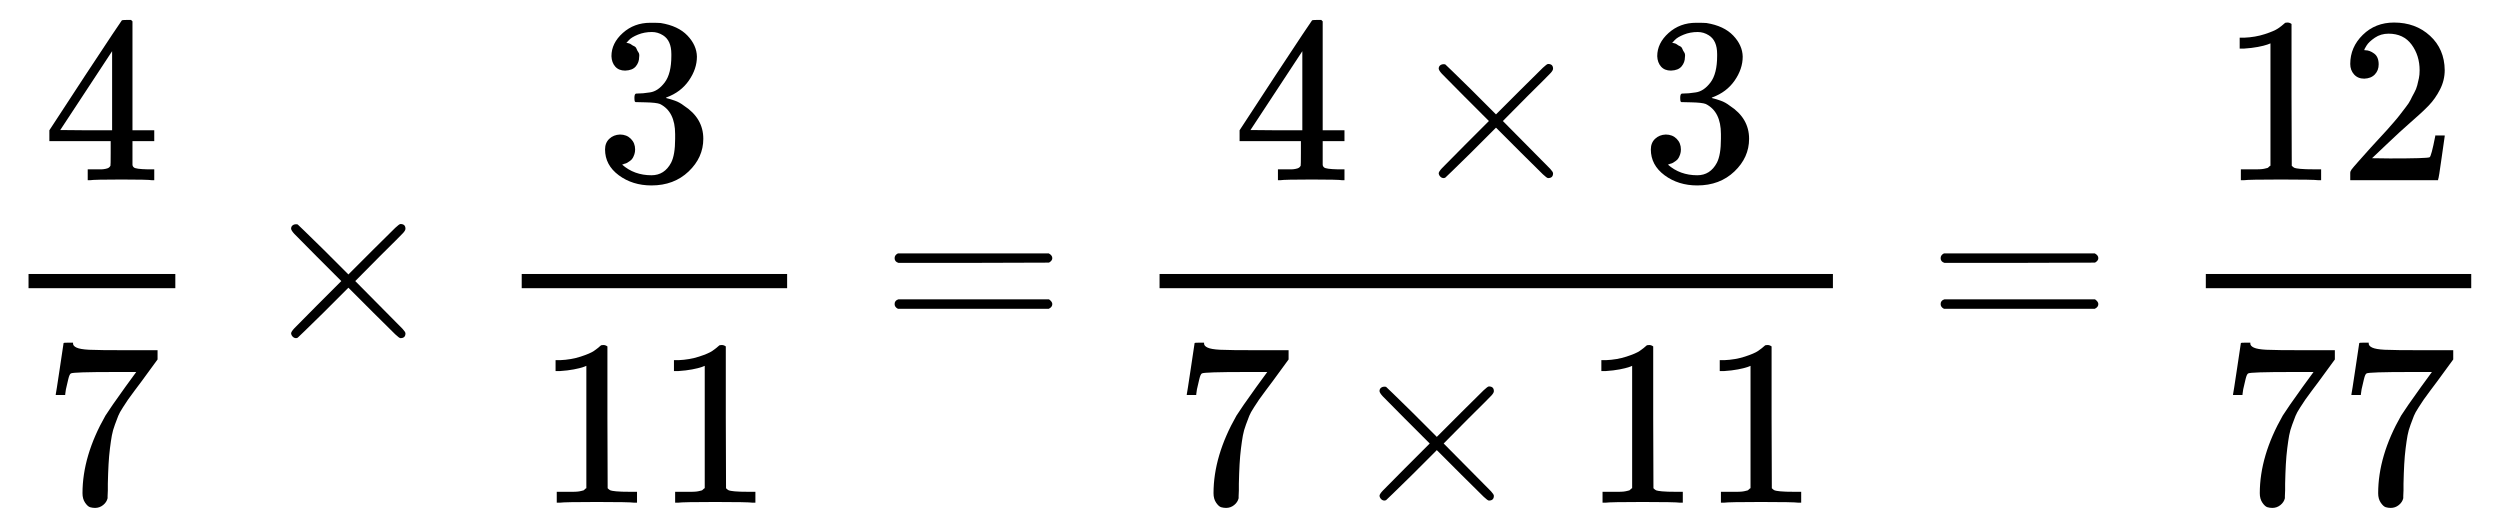
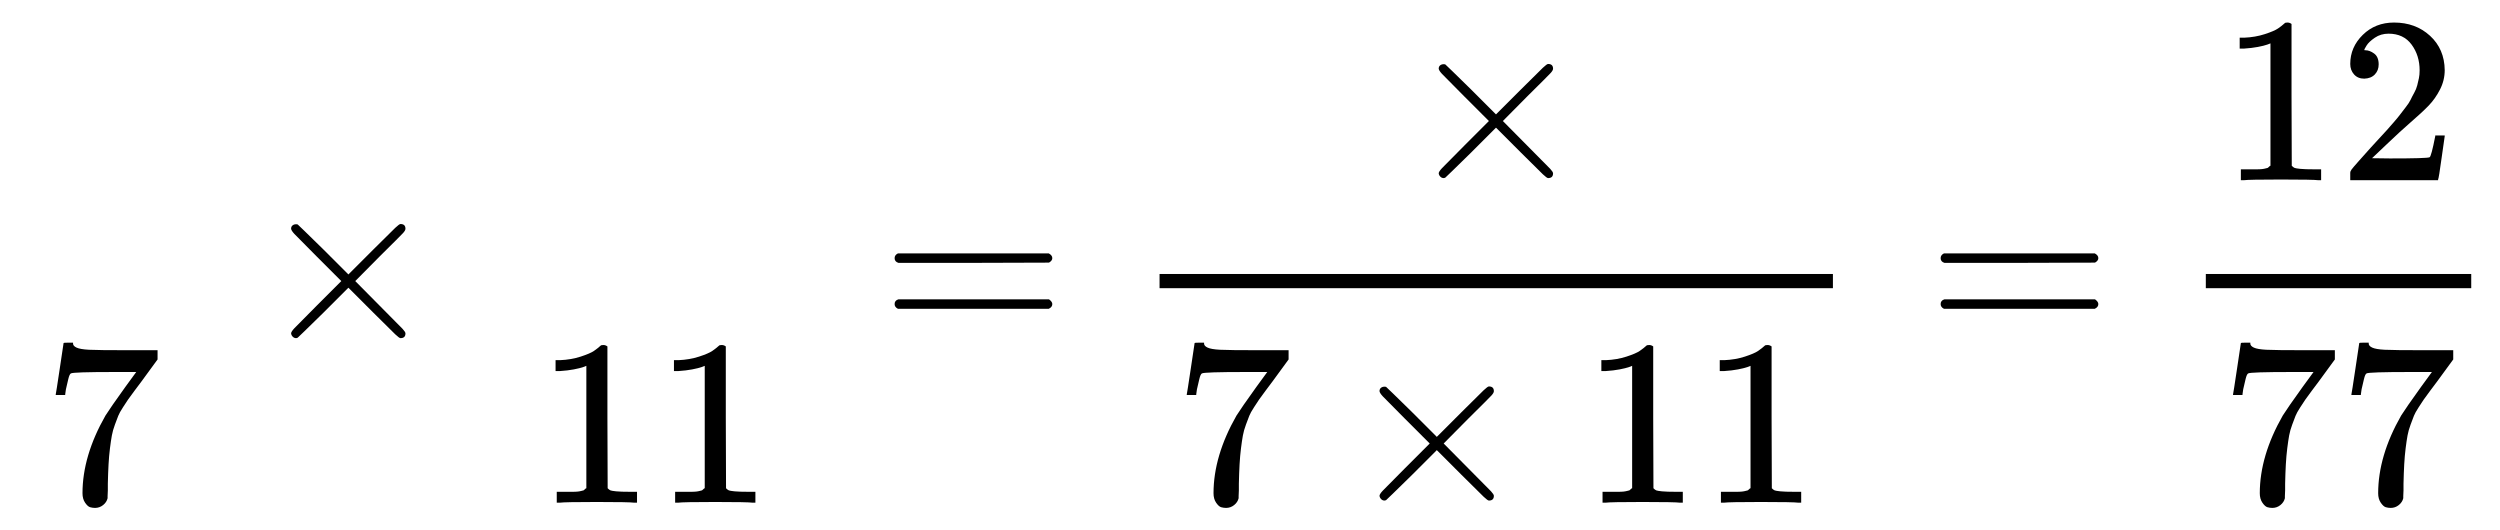
<svg xmlns="http://www.w3.org/2000/svg" xmlns:xlink="http://www.w3.org/1999/xlink" style="vertical-align:-1.856ex" focusable="false" height="5.194ex" width="24.522ex" role="img" aria-hidden="true" viewBox="0 -1437.2 10558 2236.5">
  <defs id="MathJax_SVG_glyphs">
    <path id="MJMAIN-3D" d="m56 347q0 13 14 20h637q15-8 15-20 0-11-14-19l-318-1h-318q-16 5-16 20zm0-194q0 15 16 20h636q14-10 14-20 0-13-15-20h-637q-14 7-14 20z" />
    <path id="MJMAIN-32" d="m109 429q-27 0-43 18t-16 44q0 71 53 123t132 52q91 0 152-56t62-145q0-43-20-82t-48-68-80-74q-36-31-100-92l-59-56 76-1q157 0 167 5 7 2 24 89v3h40v-3q-1-3-13-91t-15-92v-3h-371v31q0 7 6 15t30 35q29 32 50 56 9 10 34 37t34 37 29 33 28 34 23 30 21 32 15 29 13 32 7 30 3 33q0 63-34 109t-97 46q-33 0-58-17t-35-33-10-19q0-1 5-1 18 0 37-14t19-46q0-25-16-42t-45-18z" />
    <path id="MJMAIN-31" d="m213 578l-13-5q-14-5-40-10t-58-7h-19v46h19q47 2 87 15t56 24 28 22q2 3 12 3 9 0 17-6v-299l1-300q7-7 12-9t24-4 62-2h26v-46h-11q-21 3-159 3-136 0-157-3h-12v46h26q22 0 38 0t25 1 16 3 8 2 6 5 6 4v517z" />
-     <path id="MJMAIN-33" d="m127 463q-27 0-42 17t-16 44q0 55 48 98t116 43q35 0 44-1 74-12 113-53t40-89q0-52-34-101t-94-71l-3-2q0-1 9-3t29-9 38-21q82-53 82-140 0-79-62-138t-157-59q-80 0-138 43t-58 109q0 28 18 45t45 18q28 0 46-18t18-45q0-11-3-20t-7-16-11-12-12-8-10-4-8-3l-4-1q51-45 124-45 55 0 83 53 17 33 17 101v20q0 95-64 127-15 6-61 7l-42 1-3 2q-2 3-2 16 0 18 8 18 28 0 58 5 34 5 62 42t28 112v8q0 57-35 79-22 14-47 14-32 0-59-11t-38-23-11-12h3q3-1 8-2t10-5 12-7 10-11 8-15 3-20q0-22-14-39t-45-18z" />
    <path id="MJMAIN-D7" d="m630 29q0-20-21-20-5 0-22 16t-94 93l-104 104-105-105q-106-104-109-106-4-2-7-2-8 0-14 6t-7 14q0 7 14 22t94 95l104 104-104 104q-81 81-94 95t-14 22q0 9 6 14t15 5q5 0 7-1 3-2 109-106l105-105 104 104q77 77 94 93t22 16q21 0 21-20 0-7-10-18t-98-98l-104-105 104-105q84-84 96-97t12-19z" />
-     <path id="MJMAIN-34" d="m462 0q-18 3-129 3-116 0-134-3h-9v46h31q20 0 27 0t17 2 14 5 7 8q1 2 1 54v50h-259v46l151 231q153 232 155 233 2 2 21 2h18l6-6v-460h92v-46h-92v-51q0-41 0-48t6-12q8-7 57-8h29v-46h-9zm-169 211v334l-219-333 109-1h110z" />
    <path id="MJMAIN-37" d="m55 458q1 2 17 109l16 107q0 2 20 2h20v-4q0-10 15-17t52-9 169-2h121v-39l-68-93q-9-12-30-40t-27-37-21-32-20-36-14-37-13-46-8-54-6-68-3-82q0-14 0-28t-1-24v-9q-4-17-19-29t-34-12q-11 0-21 3t-21 19-11 40q0 158 97 328 20 32 84 121l46 63h-93q-174 0-183-6-6-3-11-24t-10-43l-3-21v-3h-40v3z" />
  </defs>
  <g stroke="currentColor" stroke-width="0" transform="scale(1 -1)" fill="currentColor">
    <g transform="translate(120)">
-       <rect y="220" width="620" stroke="none" x="0" height="60" />
      <use y="676" x="60" xlink:href="#MJMAIN-34" />
      <use y="-686" x="60" xlink:href="#MJMAIN-37" />
    </g>
    <use y="0" x="1082" xlink:href="#MJMAIN-D7" />
    <g transform="translate(1861)">
      <g transform="translate(342)">
-         <rect y="220" width="1121" stroke="none" x="0" height="60" />
        <use y="676" x="310" xlink:href="#MJMAIN-33" />
        <g transform="translate(60,-686)">
          <use xlink:href="#MJMAIN-31" />
          <use y="0" x="500" xlink:href="#MJMAIN-31" />
        </g>
      </g>
    </g>
    <use y="0" x="3722" xlink:href="#MJMAIN-3D" />
    <g transform="translate(4500)">
      <g transform="translate(397)">
        <rect y="220" width="2844" stroke="none" x="0" height="60" />
        <g transform="translate(310,676)">
          <use y="0" x="0" xlink:href="#MJMAIN-34" />
          <use y="0" x="722" xlink:href="#MJMAIN-D7" />
          <use y="0" x="1723" xlink:href="#MJMAIN-33" />
        </g>
        <g transform="translate(60,-686)">
          <use y="0" x="0" xlink:href="#MJMAIN-37" />
          <use y="0" x="722" xlink:href="#MJMAIN-D7" />
          <g transform="translate(1723)">
            <use xlink:href="#MJMAIN-31" />
            <use y="0" x="500" xlink:href="#MJMAIN-31" />
          </g>
        </g>
      </g>
    </g>
    <use y="0" x="8140" xlink:href="#MJMAIN-3D" />
    <g transform="translate(8919)">
      <g transform="translate(397)">
        <rect y="220" width="1121" stroke="none" x="0" height="60" />
        <g transform="translate(60,676)">
          <use xlink:href="#MJMAIN-31" />
          <use y="0" x="500" xlink:href="#MJMAIN-32" />
        </g>
        <g transform="translate(60,-686)">
          <use xlink:href="#MJMAIN-37" />
          <use y="0" x="500" xlink:href="#MJMAIN-37" />
        </g>
      </g>
    </g>
  </g>
</svg>